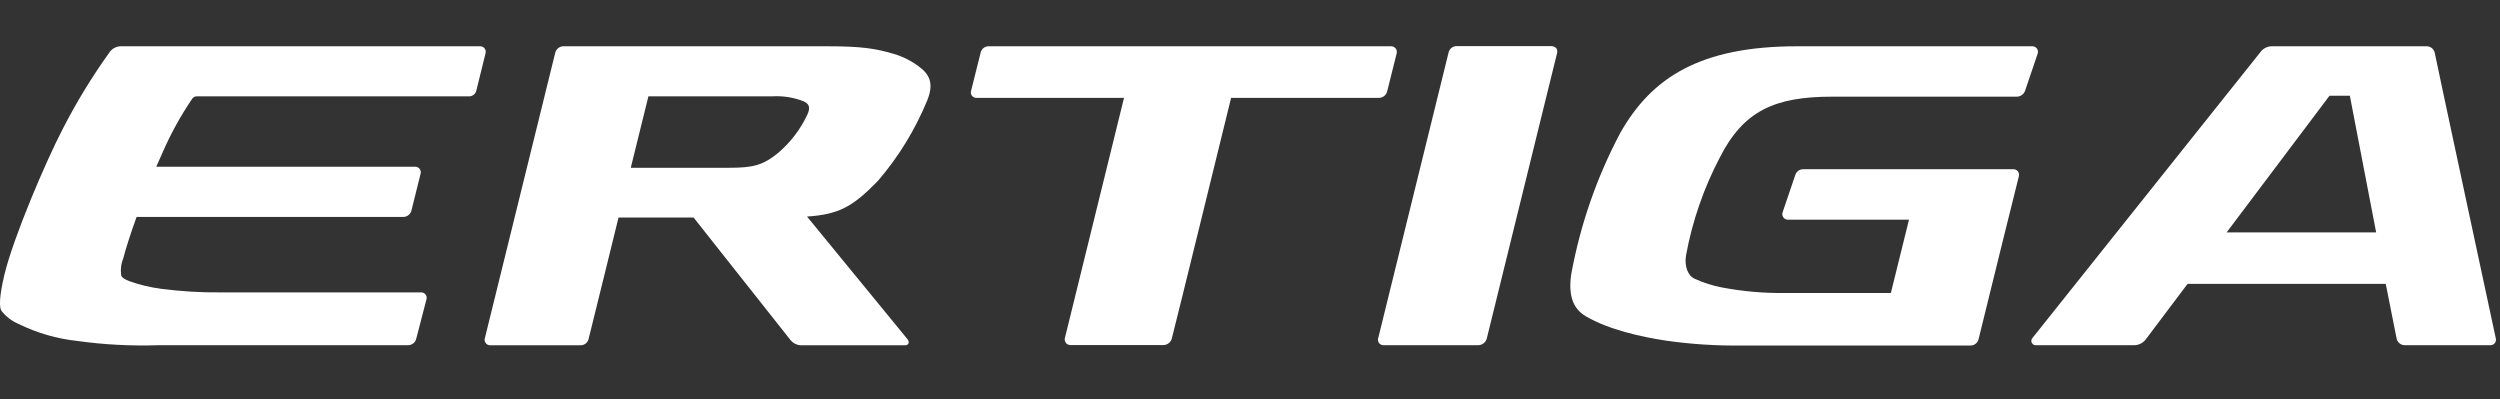
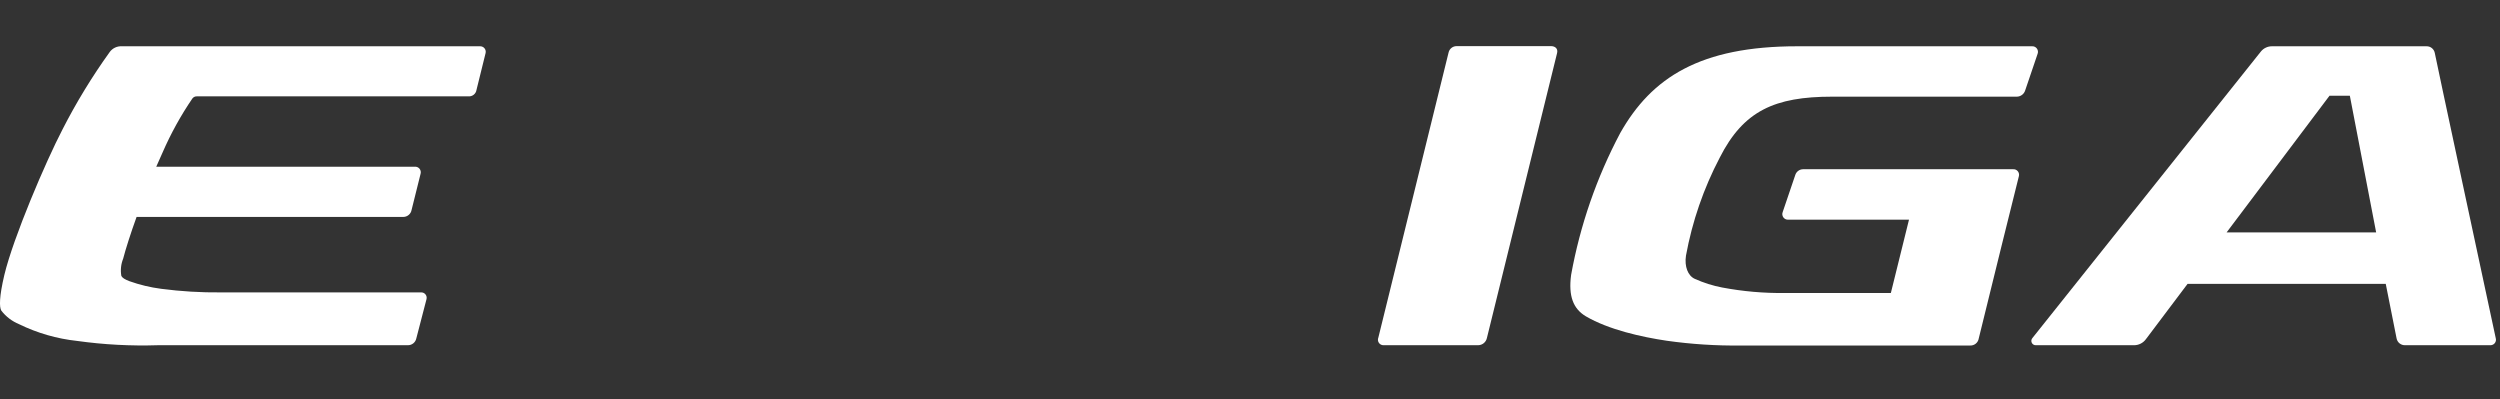
<svg xmlns="http://www.w3.org/2000/svg" width="194px" height="31px" viewBox="0 0 194 31" version="1.1">
  <rect x="0" y="0" width="194" height="31" fill="#333333" stroke="none" />
  <title>Jimny_Suzuki</title>
  <g id="Jimny_Suzuki" stroke="none" stroke-width="1" fill="none" fill-rule="evenodd">
    <g id="Asset-1" transform="translate(0, 3)" fill="#FFFFFF" fill-rule="nonzero">
      <path d="M120.83,1.118 C120.002,4.495 115.46,22.937 115.383,23.233 C115.314,23.552 115.035,23.782 114.708,23.789 L107.368,23.789 C107.223,23.794 107.085,23.725 107.002,23.605 C106.919,23.485 106.904,23.331 106.96,23.197 C107.037,22.913 111.597,4.383 112.408,1.082 C112.473,0.779 112.748,0.567 113.058,0.58 L120.386,0.58 C120.688,0.591 120.913,0.781 120.83,1.118 Z" id="Path" />
-       <path d="M107.646,4.081 C107.723,3.779 108.332,1.354 108.386,1.124 C108.415,0.992 108.382,0.855 108.296,0.751 C108.211,0.647 108.082,0.588 107.948,0.591 L76.719,0.591 C76.422,0.589 76.164,0.793 76.098,1.082 C76.015,1.402 75.441,3.726 75.358,4.04 C75.314,4.176 75.341,4.325 75.43,4.437 C75.52,4.549 75.659,4.609 75.802,4.596 L87.223,4.596 L82.639,23.215 C82.599,23.349 82.626,23.495 82.712,23.606 C82.797,23.717 82.931,23.781 83.071,23.777 L90.281,23.777 C90.604,23.772 90.879,23.543 90.943,23.227 C91.038,22.925 95.533,4.596 95.533,4.596 L106.972,4.596 C107.291,4.607 107.573,4.392 107.646,4.081 Z" id="Path" />
      <path d="M185.974,23.256 C186.032,23.571 186.31,23.797 186.63,23.789 L193.273,23.789 C193.405,23.785 193.529,23.72 193.607,23.612 C193.685,23.504 193.708,23.366 193.669,23.239 C192.929,19.79 188.973,1.354 188.937,1.1 C188.874,0.794 188.599,0.579 188.286,0.591 L176.303,0.591 C175.978,0.59 175.668,0.733 175.458,0.982 C173.092,3.939 157.885,23.026 157.714,23.233 C157.624,23.336 157.607,23.484 157.669,23.606 C157.731,23.728 157.861,23.8 157.998,23.789 L165.61,23.789 C165.973,23.787 166.314,23.611 166.527,23.315 C166.763,23.008 169.756,19.027 169.756,19.027 L185.134,19.027 C185.134,19.027 185.909,22.931 185.974,23.256 Z M172.784,15.035 L180.769,4.43 L182.348,4.43 L184.389,15.035 L172.784,15.035 Z" id="Shape" />
-       <path d="M68.131,11.031 C69.736,9.162 71.03,7.047 71.963,4.767 C72.454,3.525 72.188,2.804 71.301,2.159 C70.718,1.72 70.061,1.389 69.361,1.183 C67.941,0.763 66.865,0.591 64.18,0.591 L43.715,0.591 C43.409,0.598 43.148,0.813 43.082,1.112 L37.635,23.203 C37.58,23.339 37.599,23.494 37.684,23.613 C37.769,23.733 37.908,23.801 38.055,23.795 L45.046,23.795 C45.361,23.799 45.632,23.573 45.685,23.262 C45.773,22.937 47.997,13.882 47.997,13.882 L53.823,13.882 L61.341,23.386 C61.558,23.655 61.889,23.806 62.234,23.795 L70.242,23.795 C70.514,23.795 70.597,23.54 70.426,23.327 L62.624,13.805 C65.114,13.633 66.167,13.048 68.131,11.031 Z M48.955,9.99 L50.316,4.477 L59.927,4.477 C60.7,4.429 61.475,4.54 62.204,4.803 C62.796,4.998 62.926,5.311 62.642,5.915 C62.106,7.05 61.334,8.059 60.377,8.872 C59.194,9.836 58.419,10.019 56.585,10.019 L48.955,10.019 L48.955,9.99 Z" id="Shape" />
      <path d="M157.684,0.591 L139.461,0.591 C131.95,0.591 128.164,3.005 125.727,7.328 C123.897,10.779 122.613,14.492 121.918,18.335 C121.7,19.974 122.078,20.956 123.054,21.541 C124.828,22.582 127.378,23.15 129.329,23.44 C131.241,23.711 133.171,23.835 135.102,23.812 L152.893,23.812 C153.218,23.822 153.499,23.589 153.55,23.268 C154.141,20.814 156.608,10.895 156.667,10.664 C156.7,10.528 156.665,10.384 156.574,10.279 C156.482,10.173 156.345,10.118 156.205,10.132 L139.917,10.132 C139.653,10.136 139.419,10.3 139.325,10.546 C139.236,10.824 138.42,13.207 138.337,13.456 C138.284,13.59 138.301,13.742 138.383,13.861 C138.465,13.98 138.601,14.05 138.745,14.047 L148.138,14.047 L146.73,19.737 L138.521,19.737 C136.884,19.758 135.249,19.615 133.641,19.311 C132.907,19.171 132.193,18.944 131.512,18.637 C130.98,18.395 130.702,17.679 130.832,16.833 C131.317,14.182 132.2,11.62 133.452,9.233 C135.297,5.595 137.716,4.501 142.176,4.501 L156.513,4.501 C156.807,4.494 157.063,4.302 157.152,4.022 C157.246,3.744 158.027,1.431 158.116,1.183 C158.171,1.045 158.152,0.888 158.064,0.768 C157.976,0.647 157.833,0.581 157.684,0.591 Z" id="Path" />
      <path d="M14.929,4.643 C15.012,4.532 15.145,4.47 15.283,4.477 L36.334,4.477 C36.65,4.509 36.935,4.284 36.978,3.969 C37.067,3.638 37.629,1.349 37.682,1.118 C37.713,0.99 37.683,0.855 37.601,0.752 C37.519,0.649 37.394,0.59 37.262,0.591 L9.463,0.591 C9.09,0.568 8.73,0.737 8.511,1.041 C7.144,2.943 5.922,4.946 4.856,7.032 C3.549,9.54 1.035,15.425 0.337,18.335 C-0.065,20.039 -0.059,20.831 0.101,21.103 C0.459,21.569 0.935,21.932 1.479,22.156 C2.896,22.848 4.423,23.289 5.992,23.457 C8.066,23.746 10.162,23.857 12.255,23.789 L31.631,23.789 C31.955,23.801 32.24,23.579 32.306,23.262 C32.394,22.931 33.045,20.429 33.098,20.21 C33.131,20.08 33.099,19.941 33.012,19.838 C32.926,19.735 32.795,19.68 32.661,19.69 L17.152,19.69 C15.6,19.706 14.049,19.613 12.509,19.412 C11.669,19.303 10.842,19.105 10.043,18.82 C9.67,18.672 9.505,18.572 9.416,18.412 C9.338,17.96 9.387,17.495 9.558,17.07 C9.735,16.378 10.15,15.07 10.599,13.834 L31.3,13.834 C31.616,13.83 31.885,13.602 31.939,13.29 C32.034,12.929 32.572,10.776 32.637,10.487 C32.676,10.351 32.646,10.206 32.558,10.096 C32.47,9.987 32.334,9.927 32.193,9.937 L12.125,9.937 C12.302,9.528 12.468,9.15 12.622,8.819 C13.258,7.358 14.031,5.96 14.929,4.643 Z" id="Path" />
    </g>
  </g>
</svg>